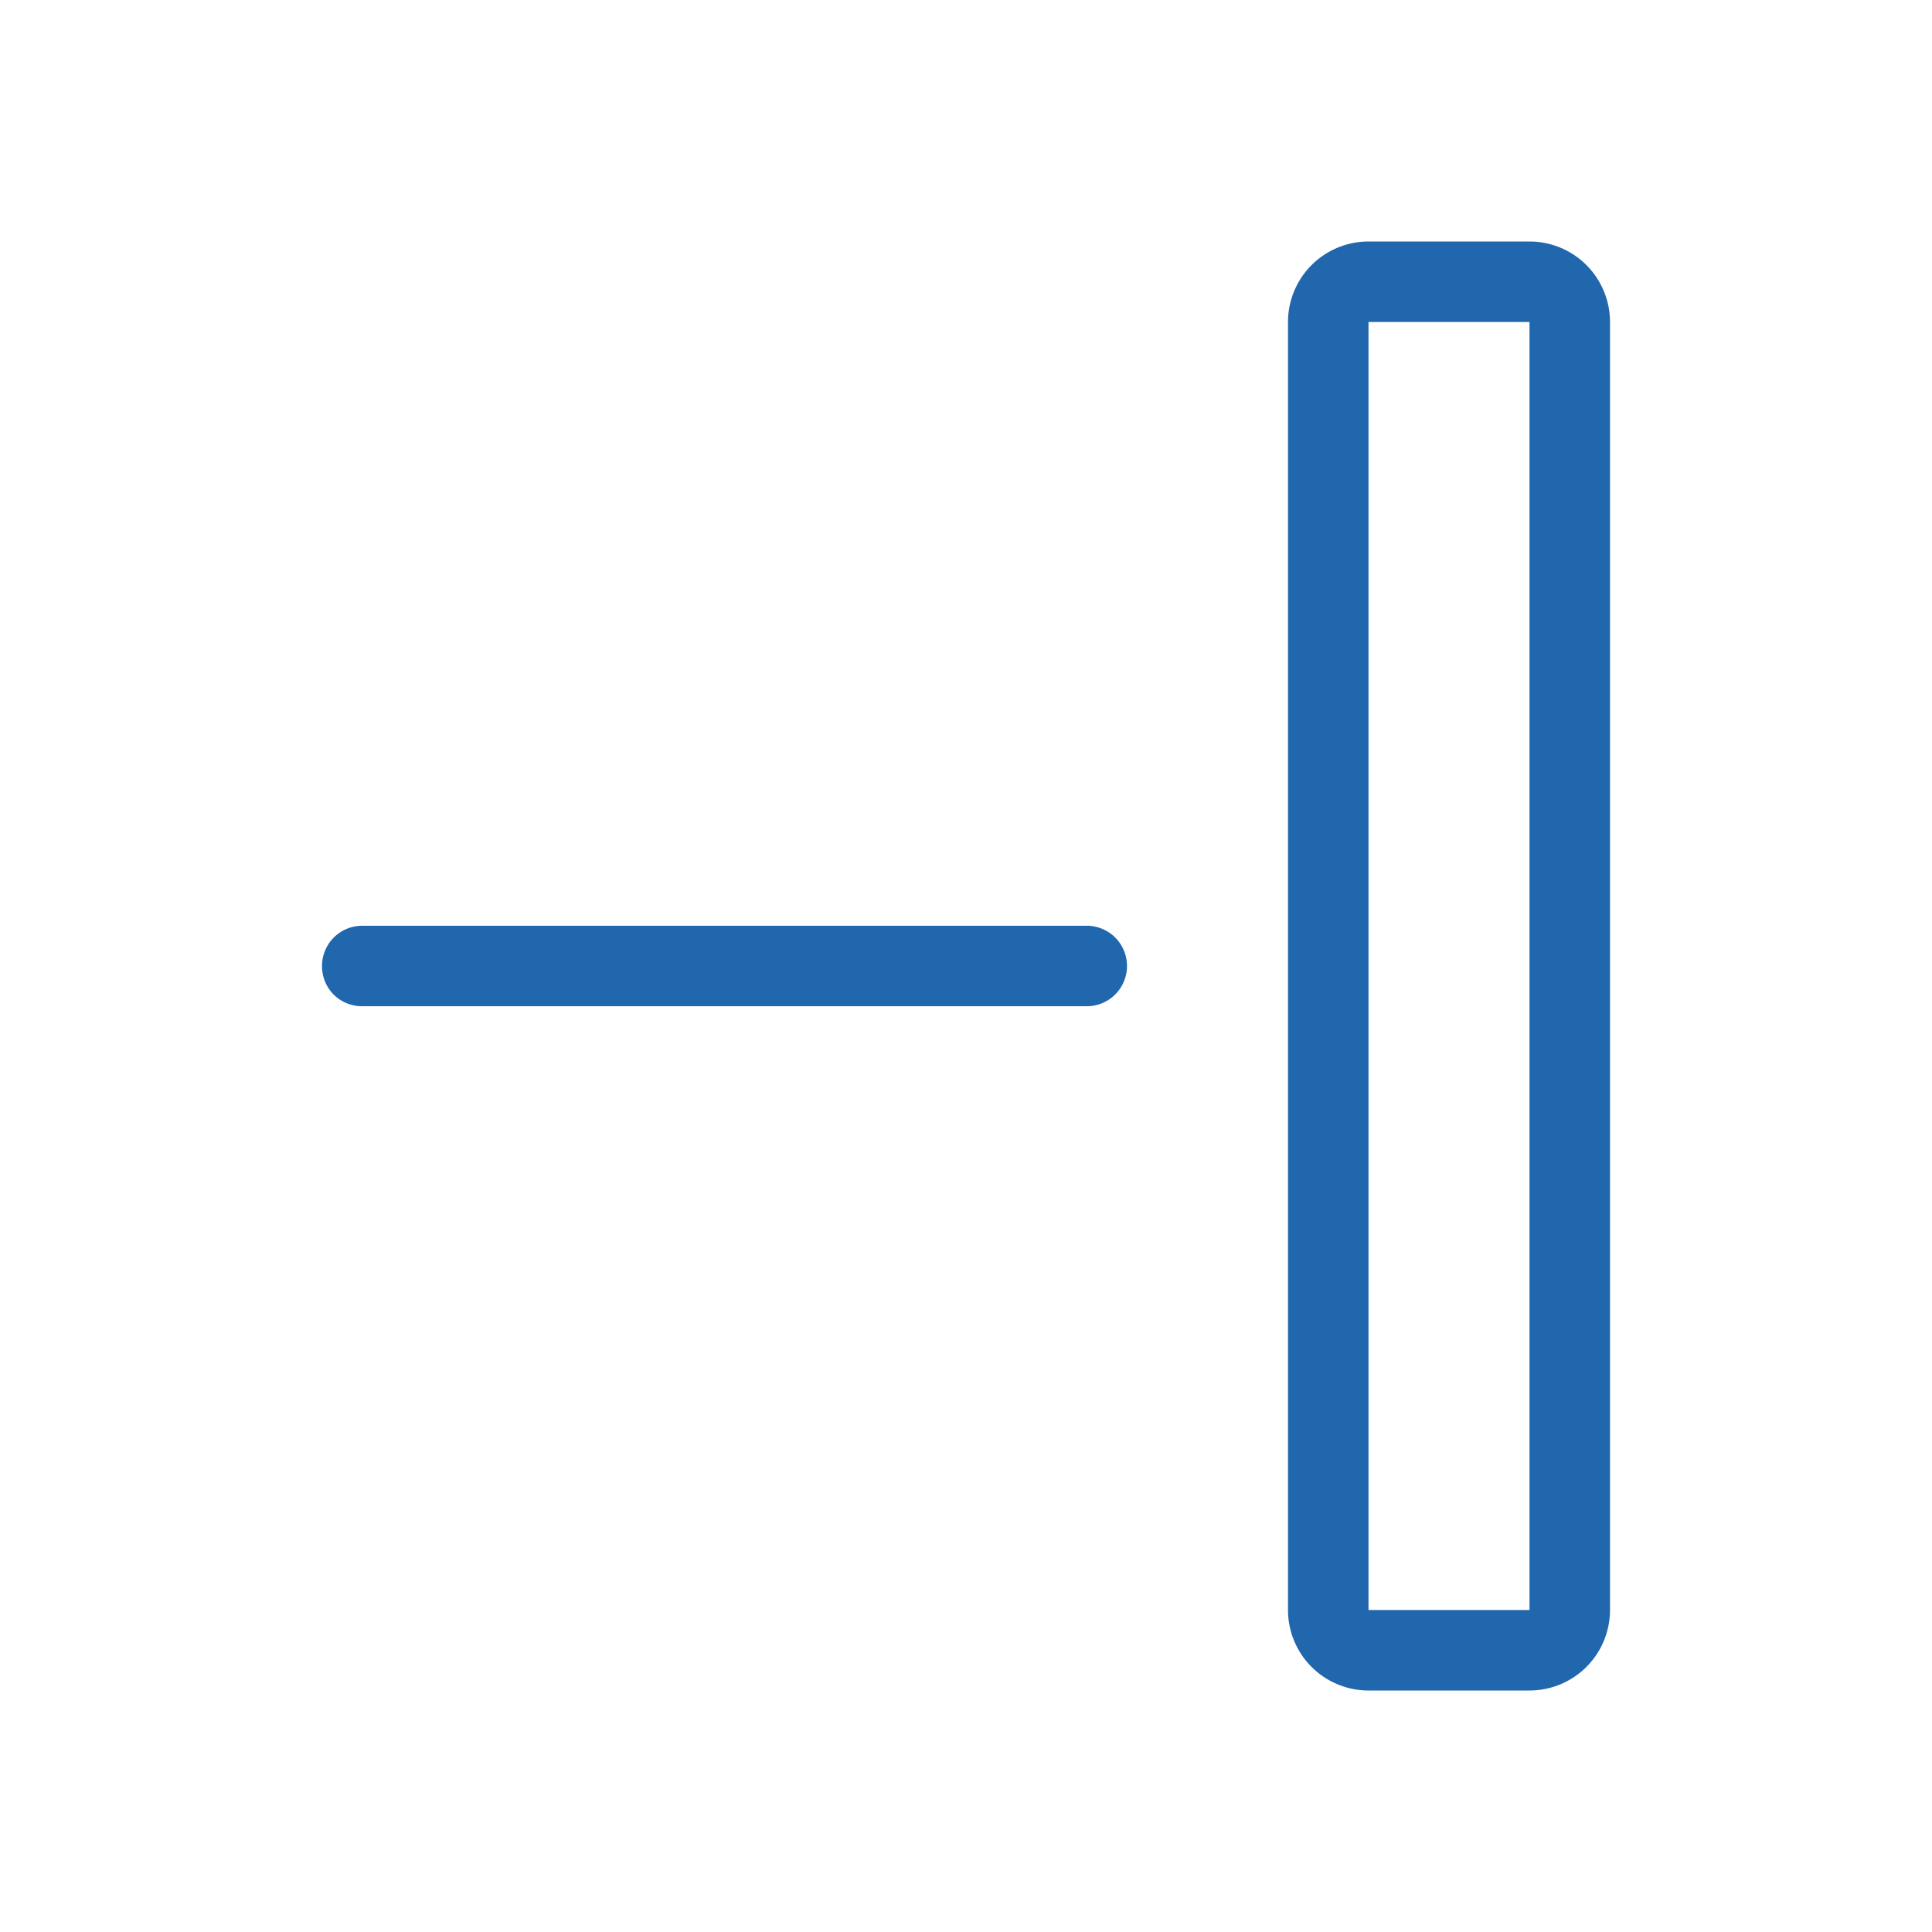
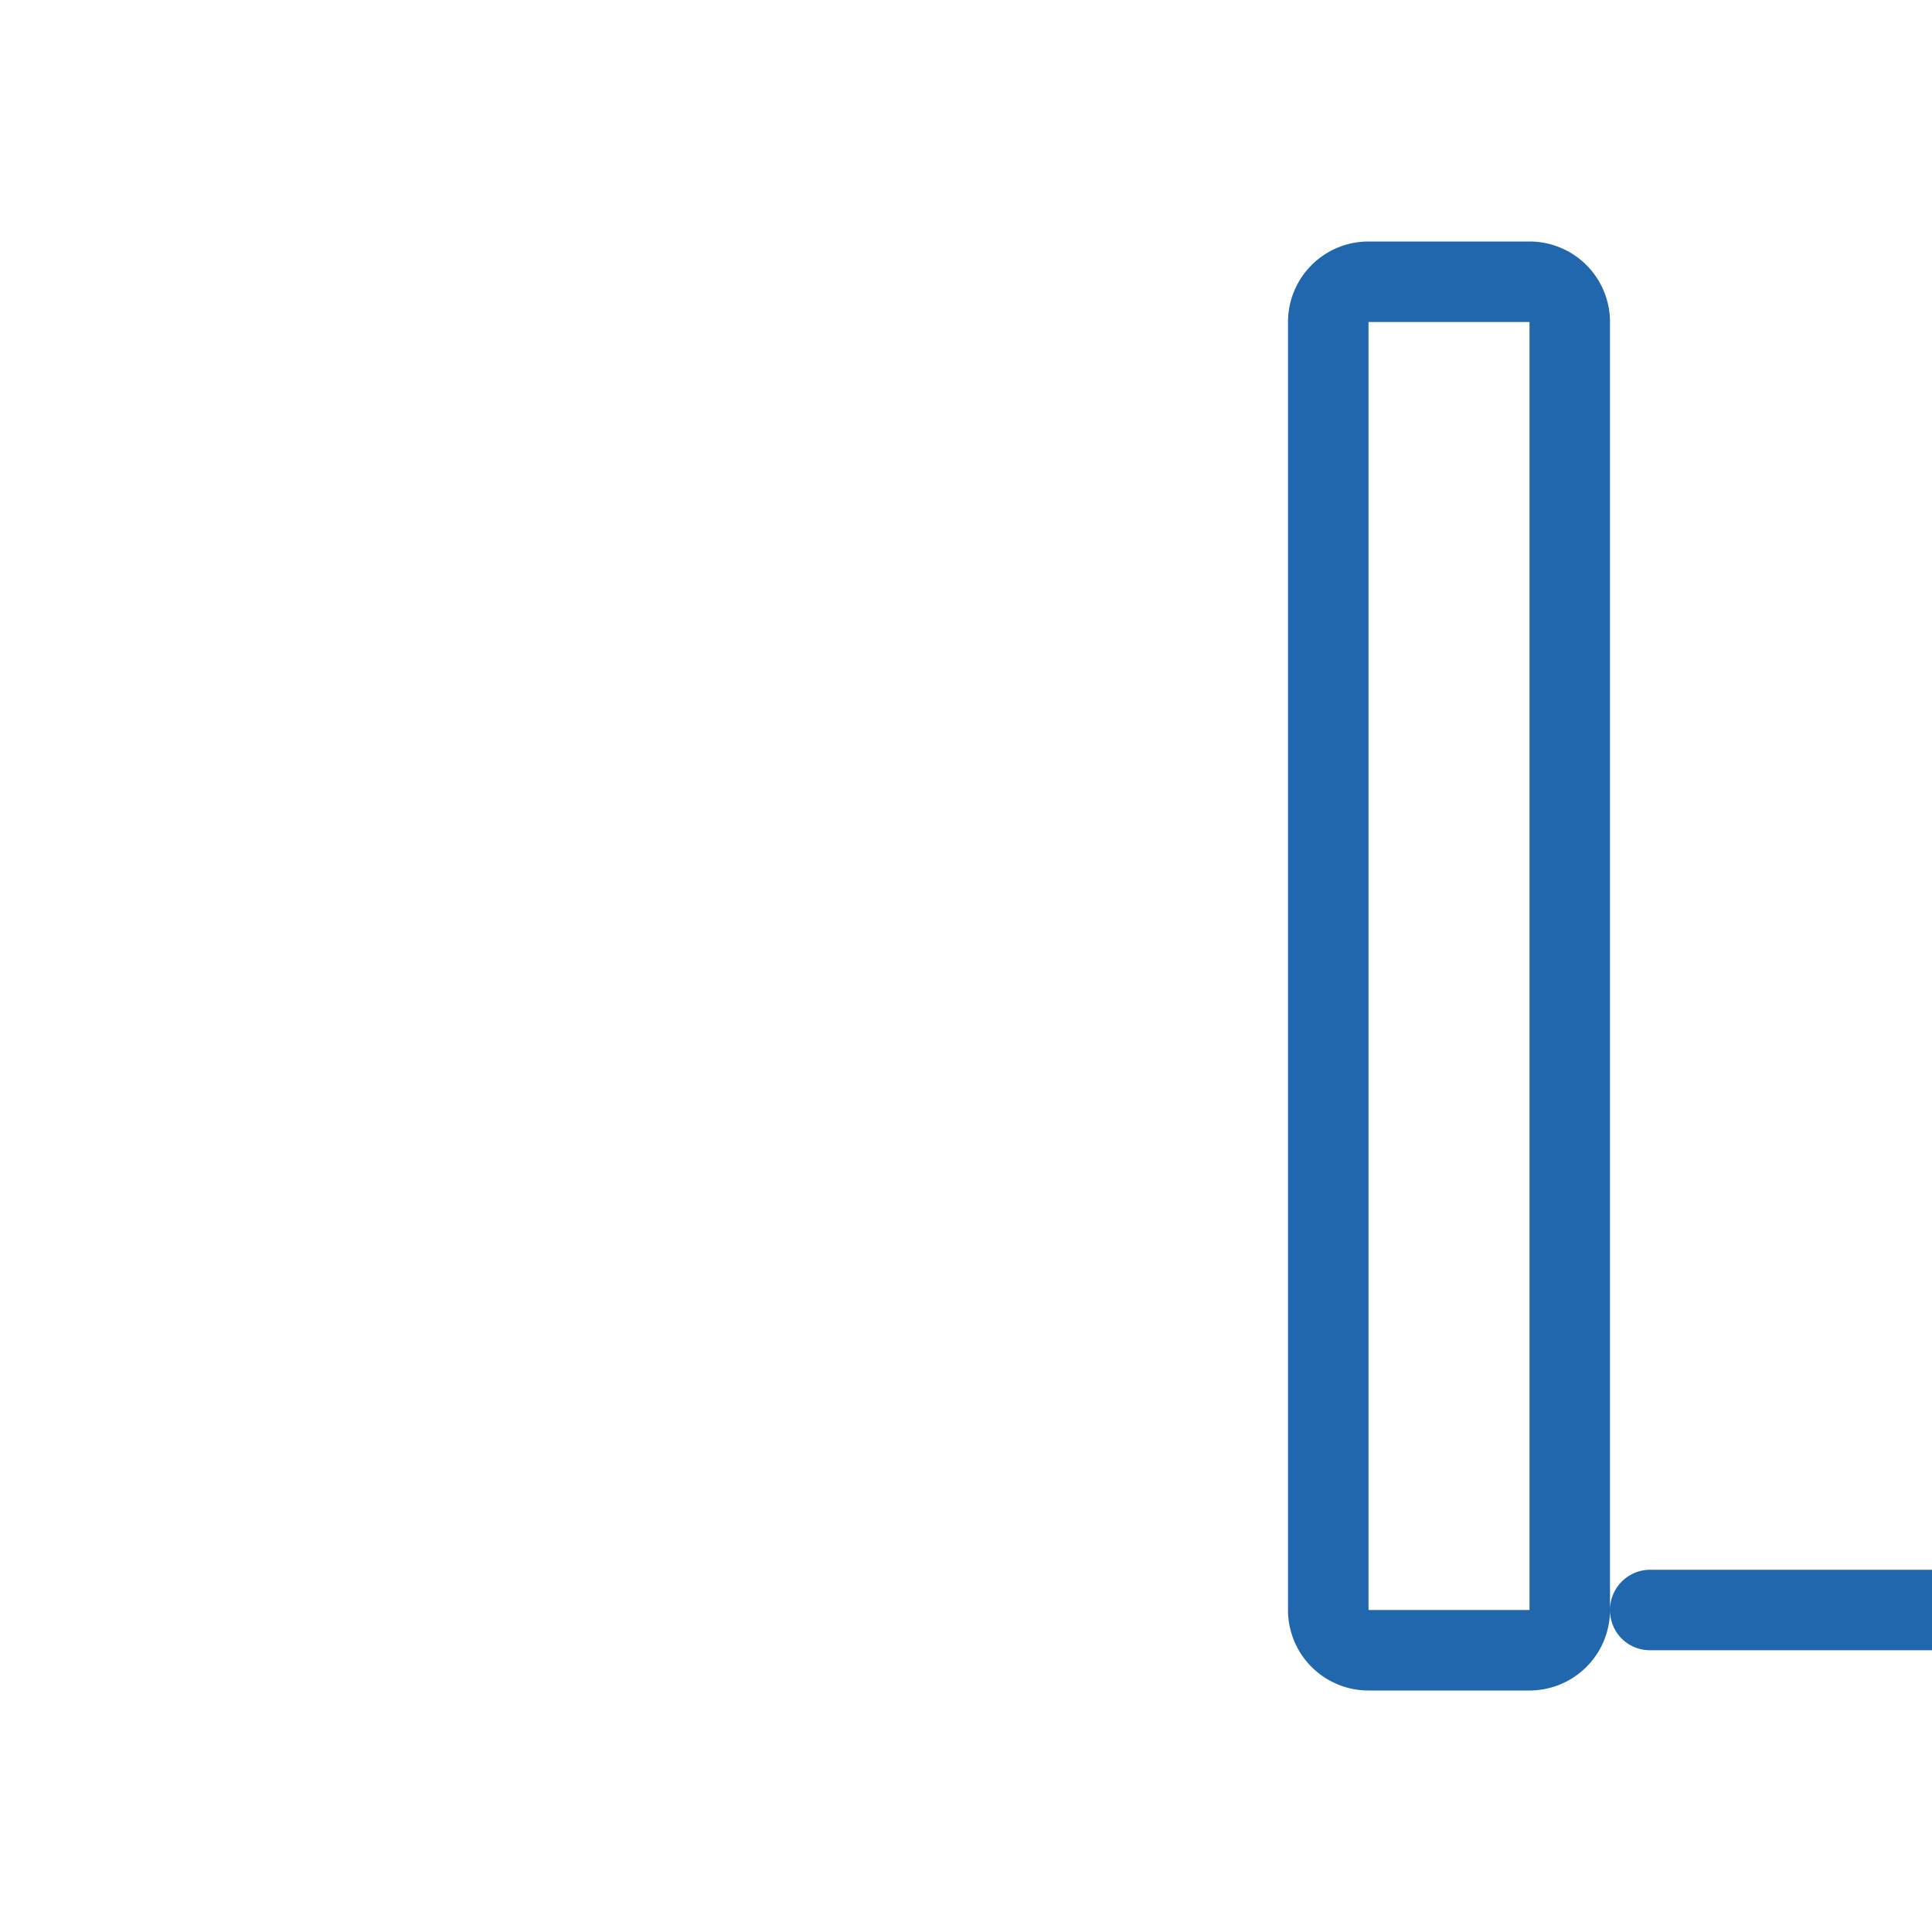
<svg xmlns="http://www.w3.org/2000/svg" width="24" height="24" fill="none">
-   <path fill="#2167ae" d="M19 20V4h-2v16zm1 0a1 1 0 0 1-1 1h-2a1 1 0 0 1-1-1V4a1 1 0 0 1 1-1h2a1 1 0 0 1 1 1zM4 12c0 .28.22.5.5.5h9a.5.5 0 0 0 0-1h-9a.5.5 0 0 0-.5.5" />
+   <path fill="#2167ae" d="M19 20V4h-2v16zm1 0a1 1 0 0 1-1 1h-2a1 1 0 0 1-1-1V4a1 1 0 0 1 1-1h2a1 1 0 0 1 1 1zc0 .28.22.5.5.5h9a.5.5 0 0 0 0-1h-9a.5.5 0 0 0-.5.5" />
</svg>